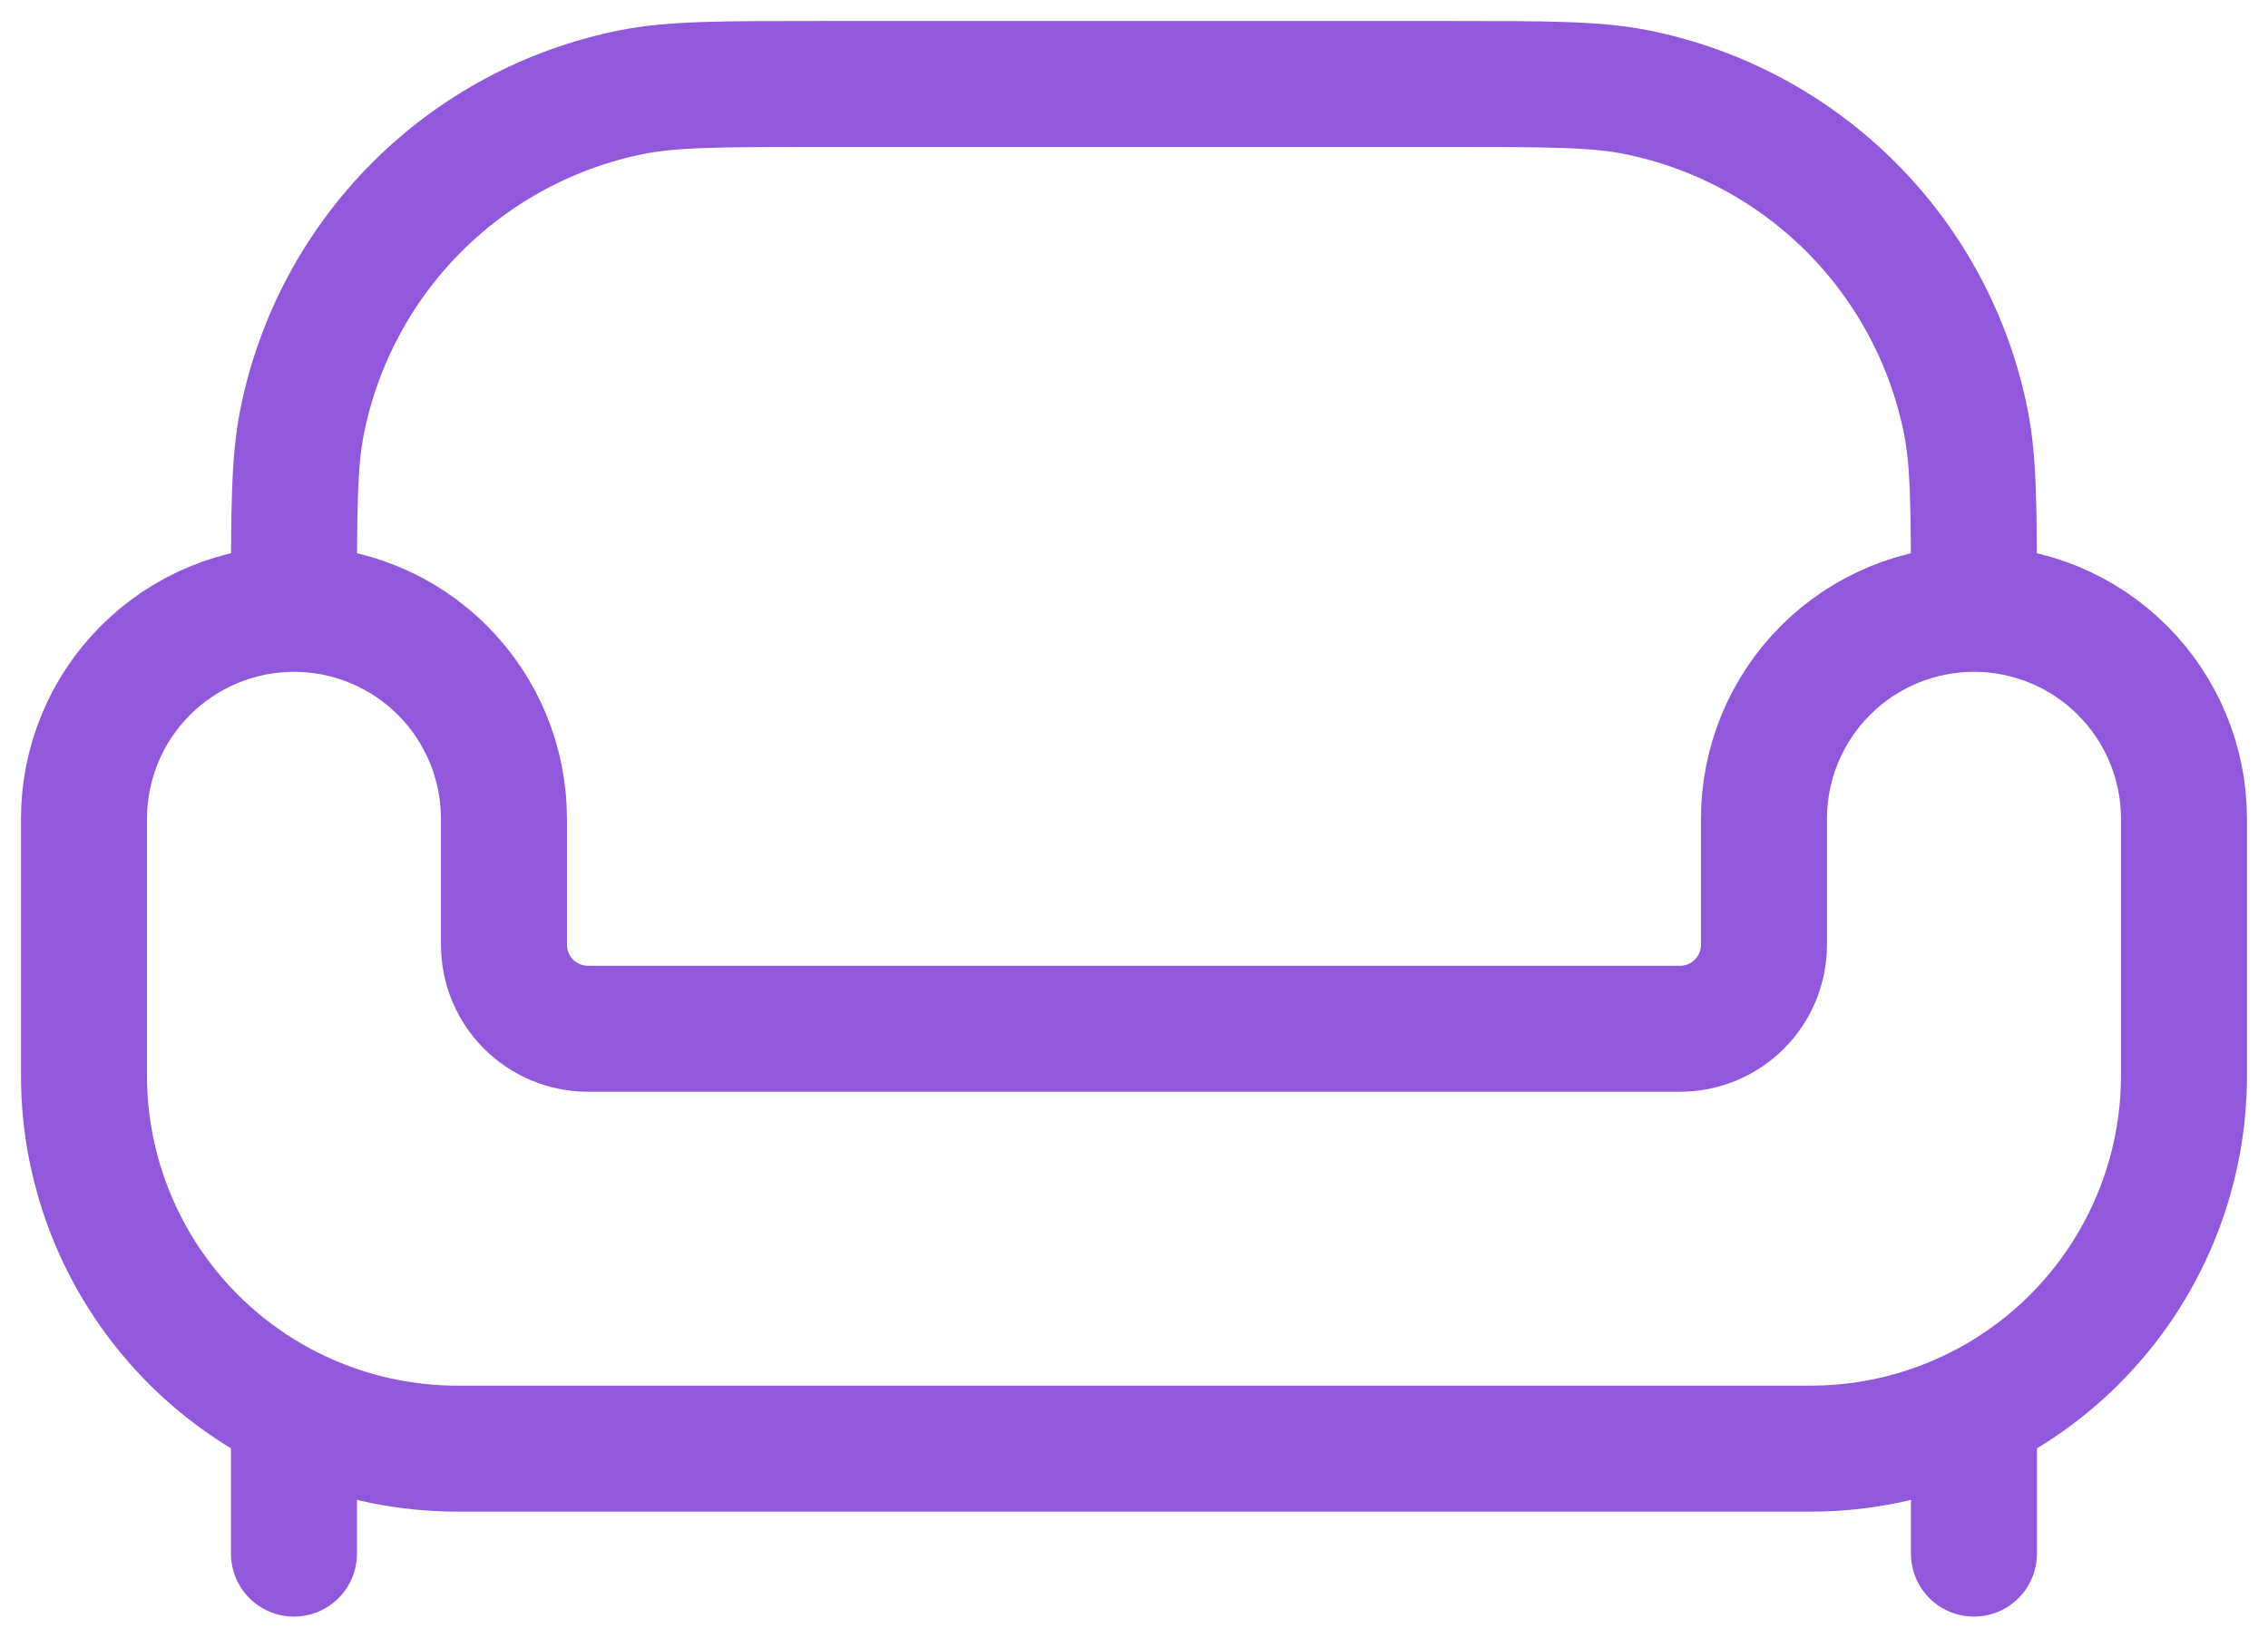
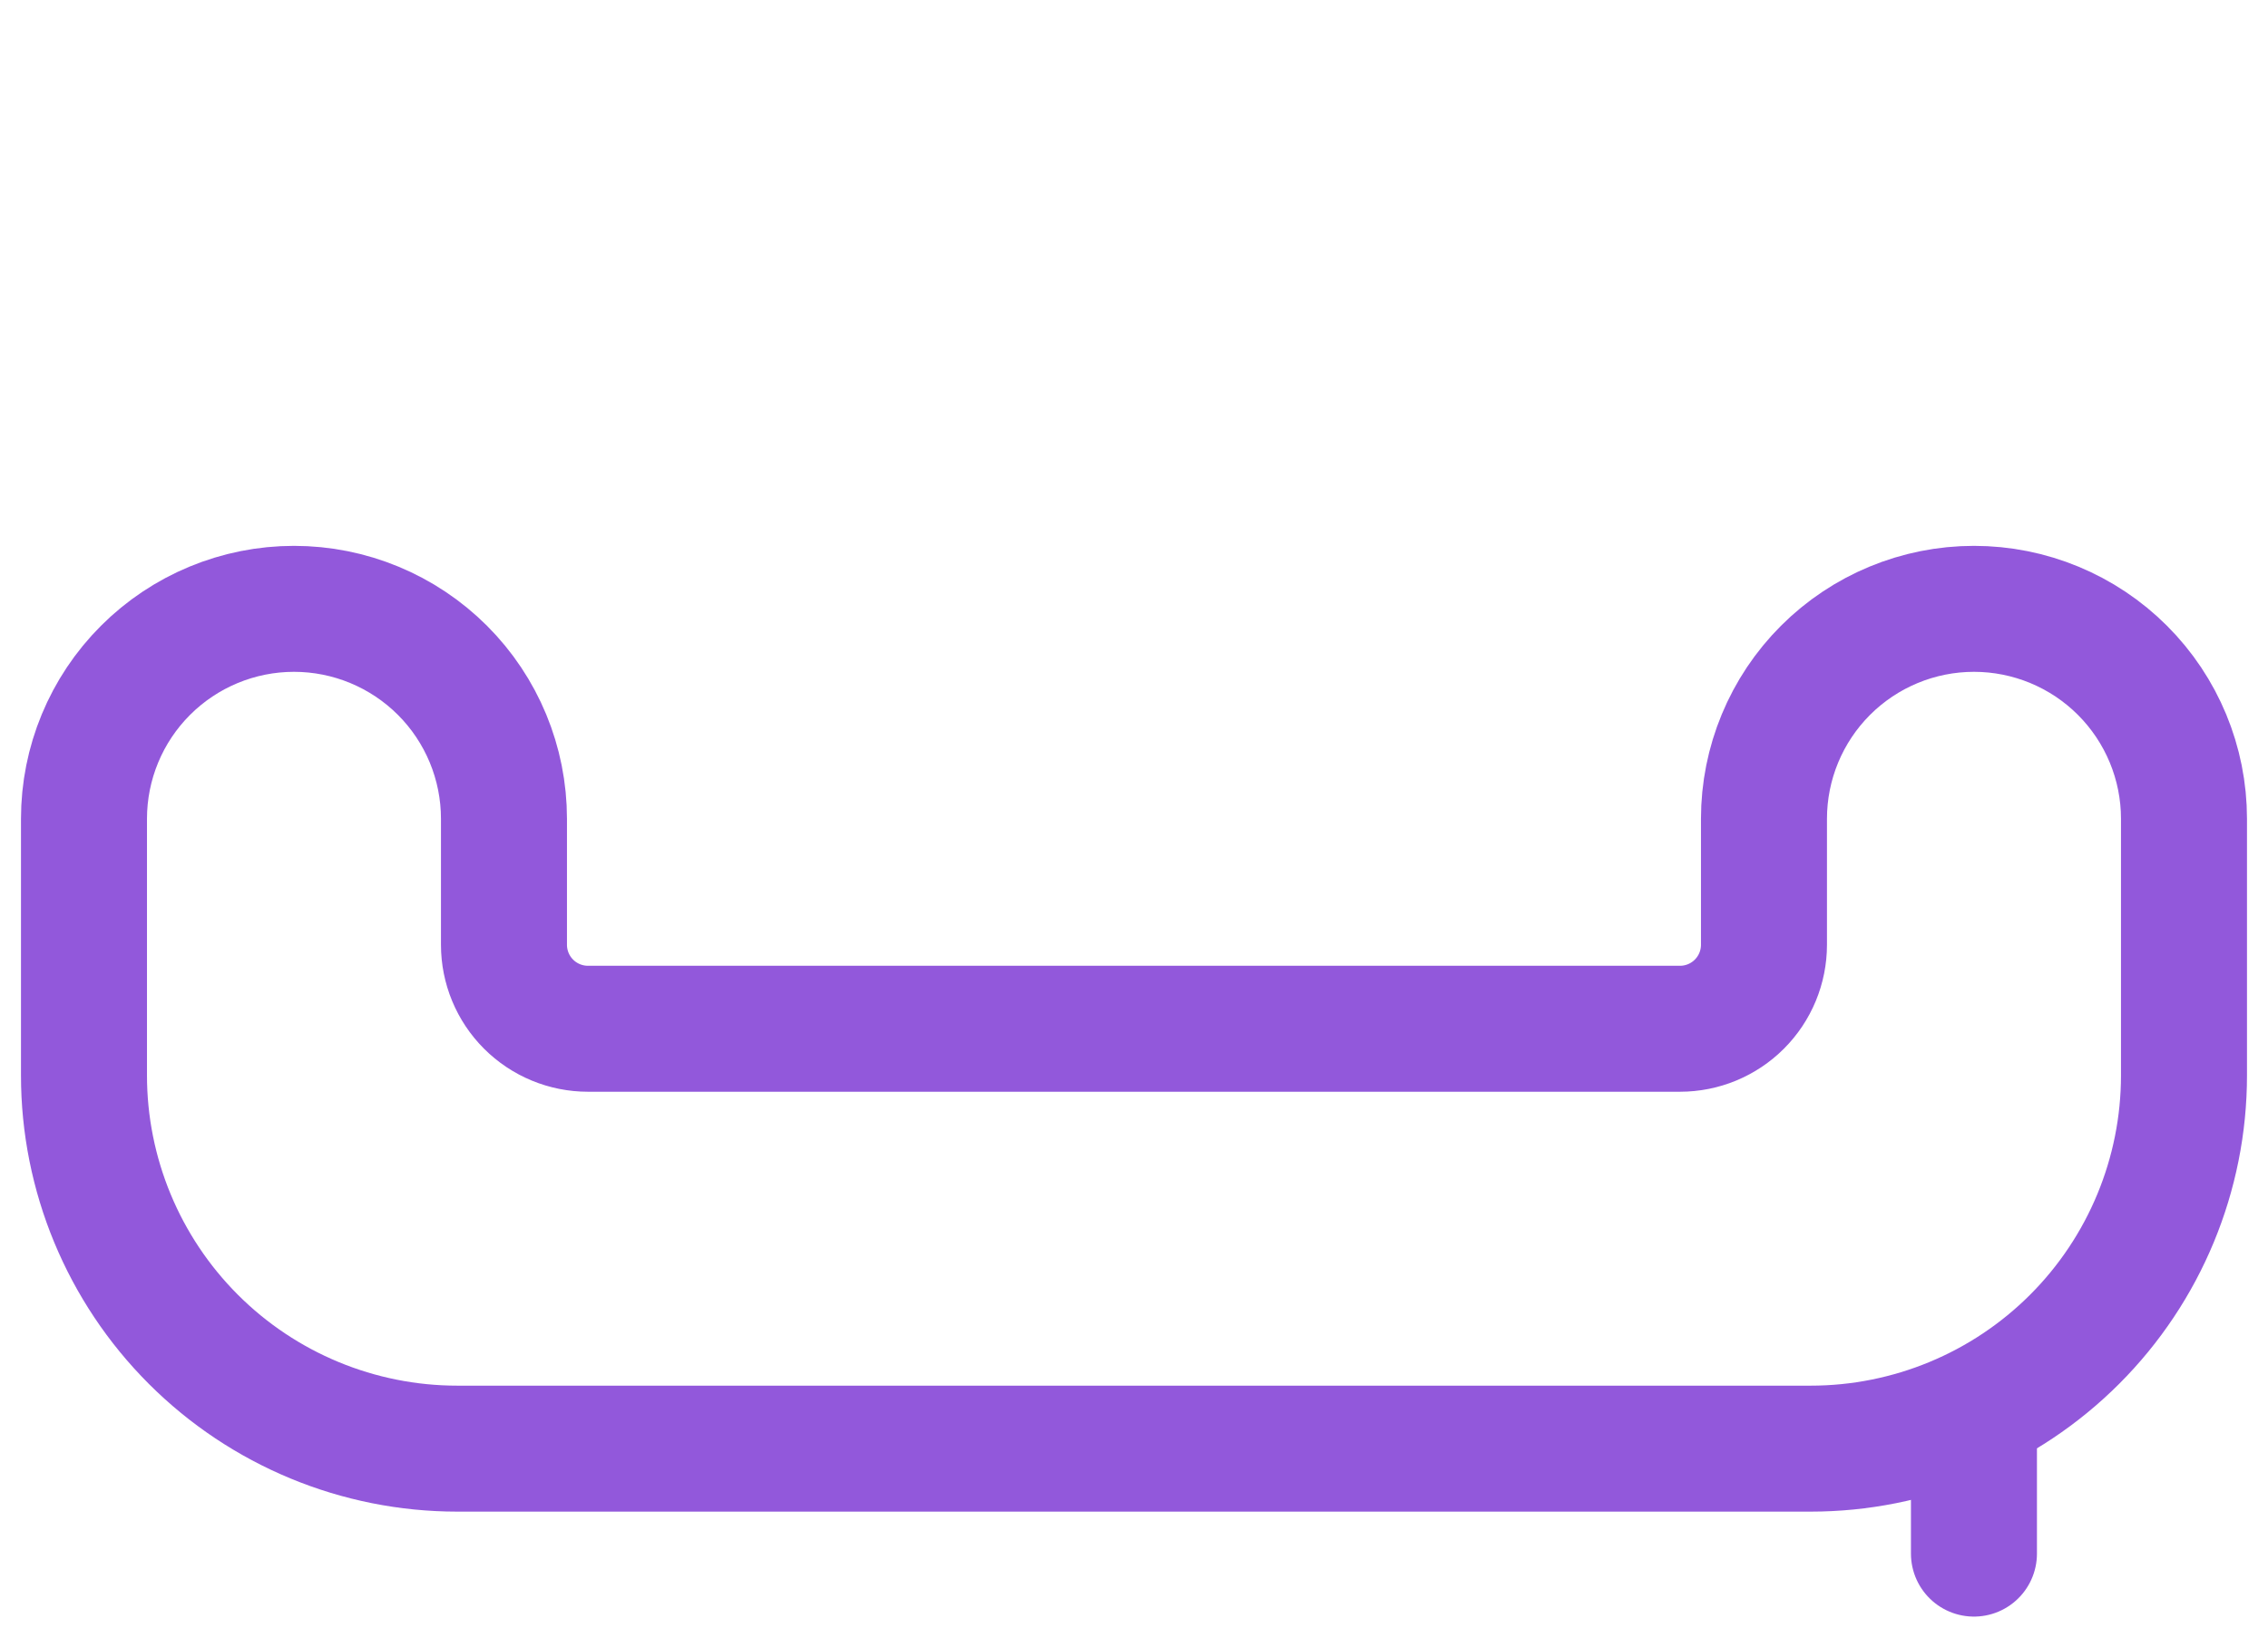
<svg xmlns="http://www.w3.org/2000/svg" width="72" height="52" viewBox="0 0 72 52" fill="none">
  <path d="M14.519 46H57.479C60.623 46 63.638 44.751 65.861 42.528C68.084 40.305 69.333 37.29 69.333 34.147V26C69.333 24.232 68.63 22.536 67.38 21.286C66.13 20.036 64.434 19.333 62.666 19.333C60.898 19.333 59.202 20.036 57.952 21.286C56.702 22.536 55.999 24.232 55.999 26V30C55.999 30.707 55.718 31.386 55.218 31.886C54.718 32.386 54.04 32.667 53.333 32.667H18.666C17.959 32.667 17.28 32.386 16.78 31.886C16.28 31.386 15.999 30.707 15.999 30V26C15.999 24.232 15.297 22.536 14.047 21.286C12.796 20.036 11.101 19.333 9.333 19.333C7.565 19.333 5.869 20.036 4.619 21.286C3.368 22.536 2.666 24.232 2.666 26V34.147C2.666 37.29 3.915 40.305 6.138 42.528C8.361 44.751 11.376 46 14.519 46Z" stroke="#9258DB" stroke-width="4" />
-   <path d="M62.665 19.333C62.665 16.233 62.665 14.687 62.409 13.4C61.894 10.813 60.624 8.437 58.76 6.573C56.895 4.708 54.519 3.438 51.932 2.923C50.645 2.667 49.099 2.667 45.999 2.667H25.999C22.899 2.667 21.352 2.667 20.065 2.923C17.479 3.438 15.103 4.708 13.238 6.573C11.373 8.437 10.103 10.813 9.589 13.4C9.332 14.687 9.332 16.233 9.332 19.333" stroke="#9258DB" stroke-width="4" />
-   <path d="M62.665 49.333V46M9.332 49.333V46" stroke="#9258DB" stroke-width="4" stroke-linecap="round" />
+   <path d="M62.665 49.333V46V46" stroke="#9258DB" stroke-width="4" stroke-linecap="round" />
</svg>